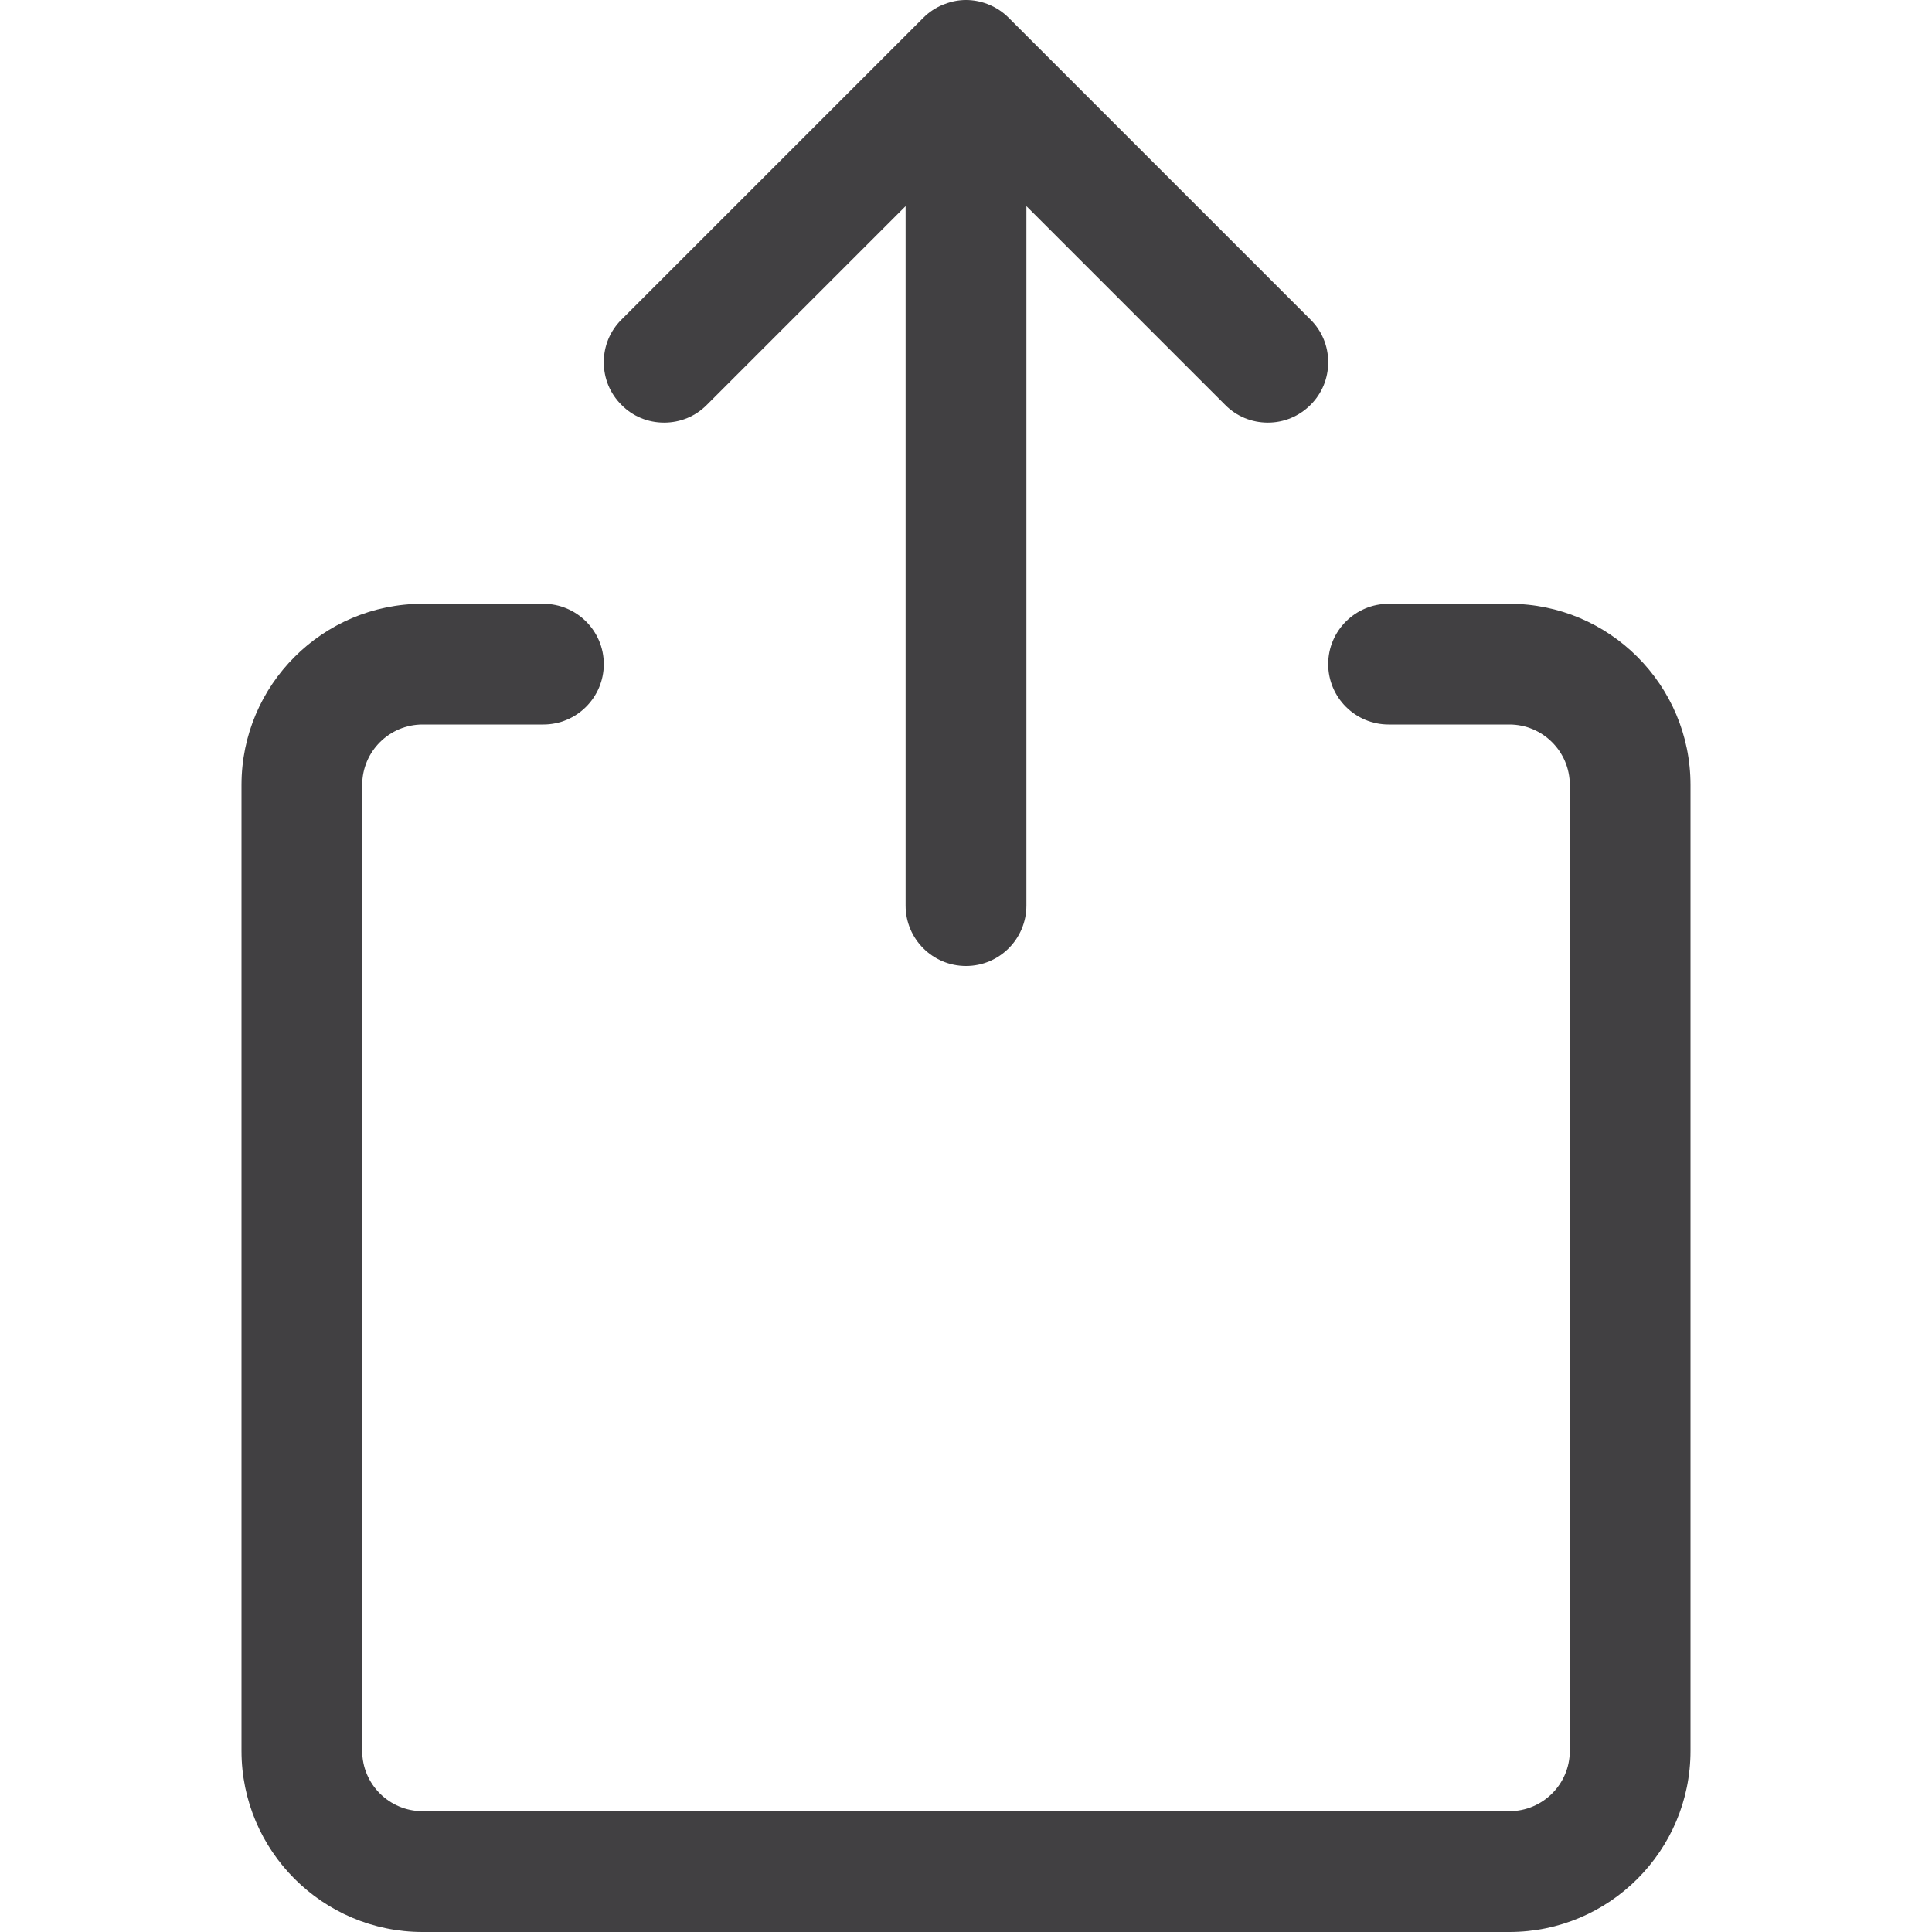
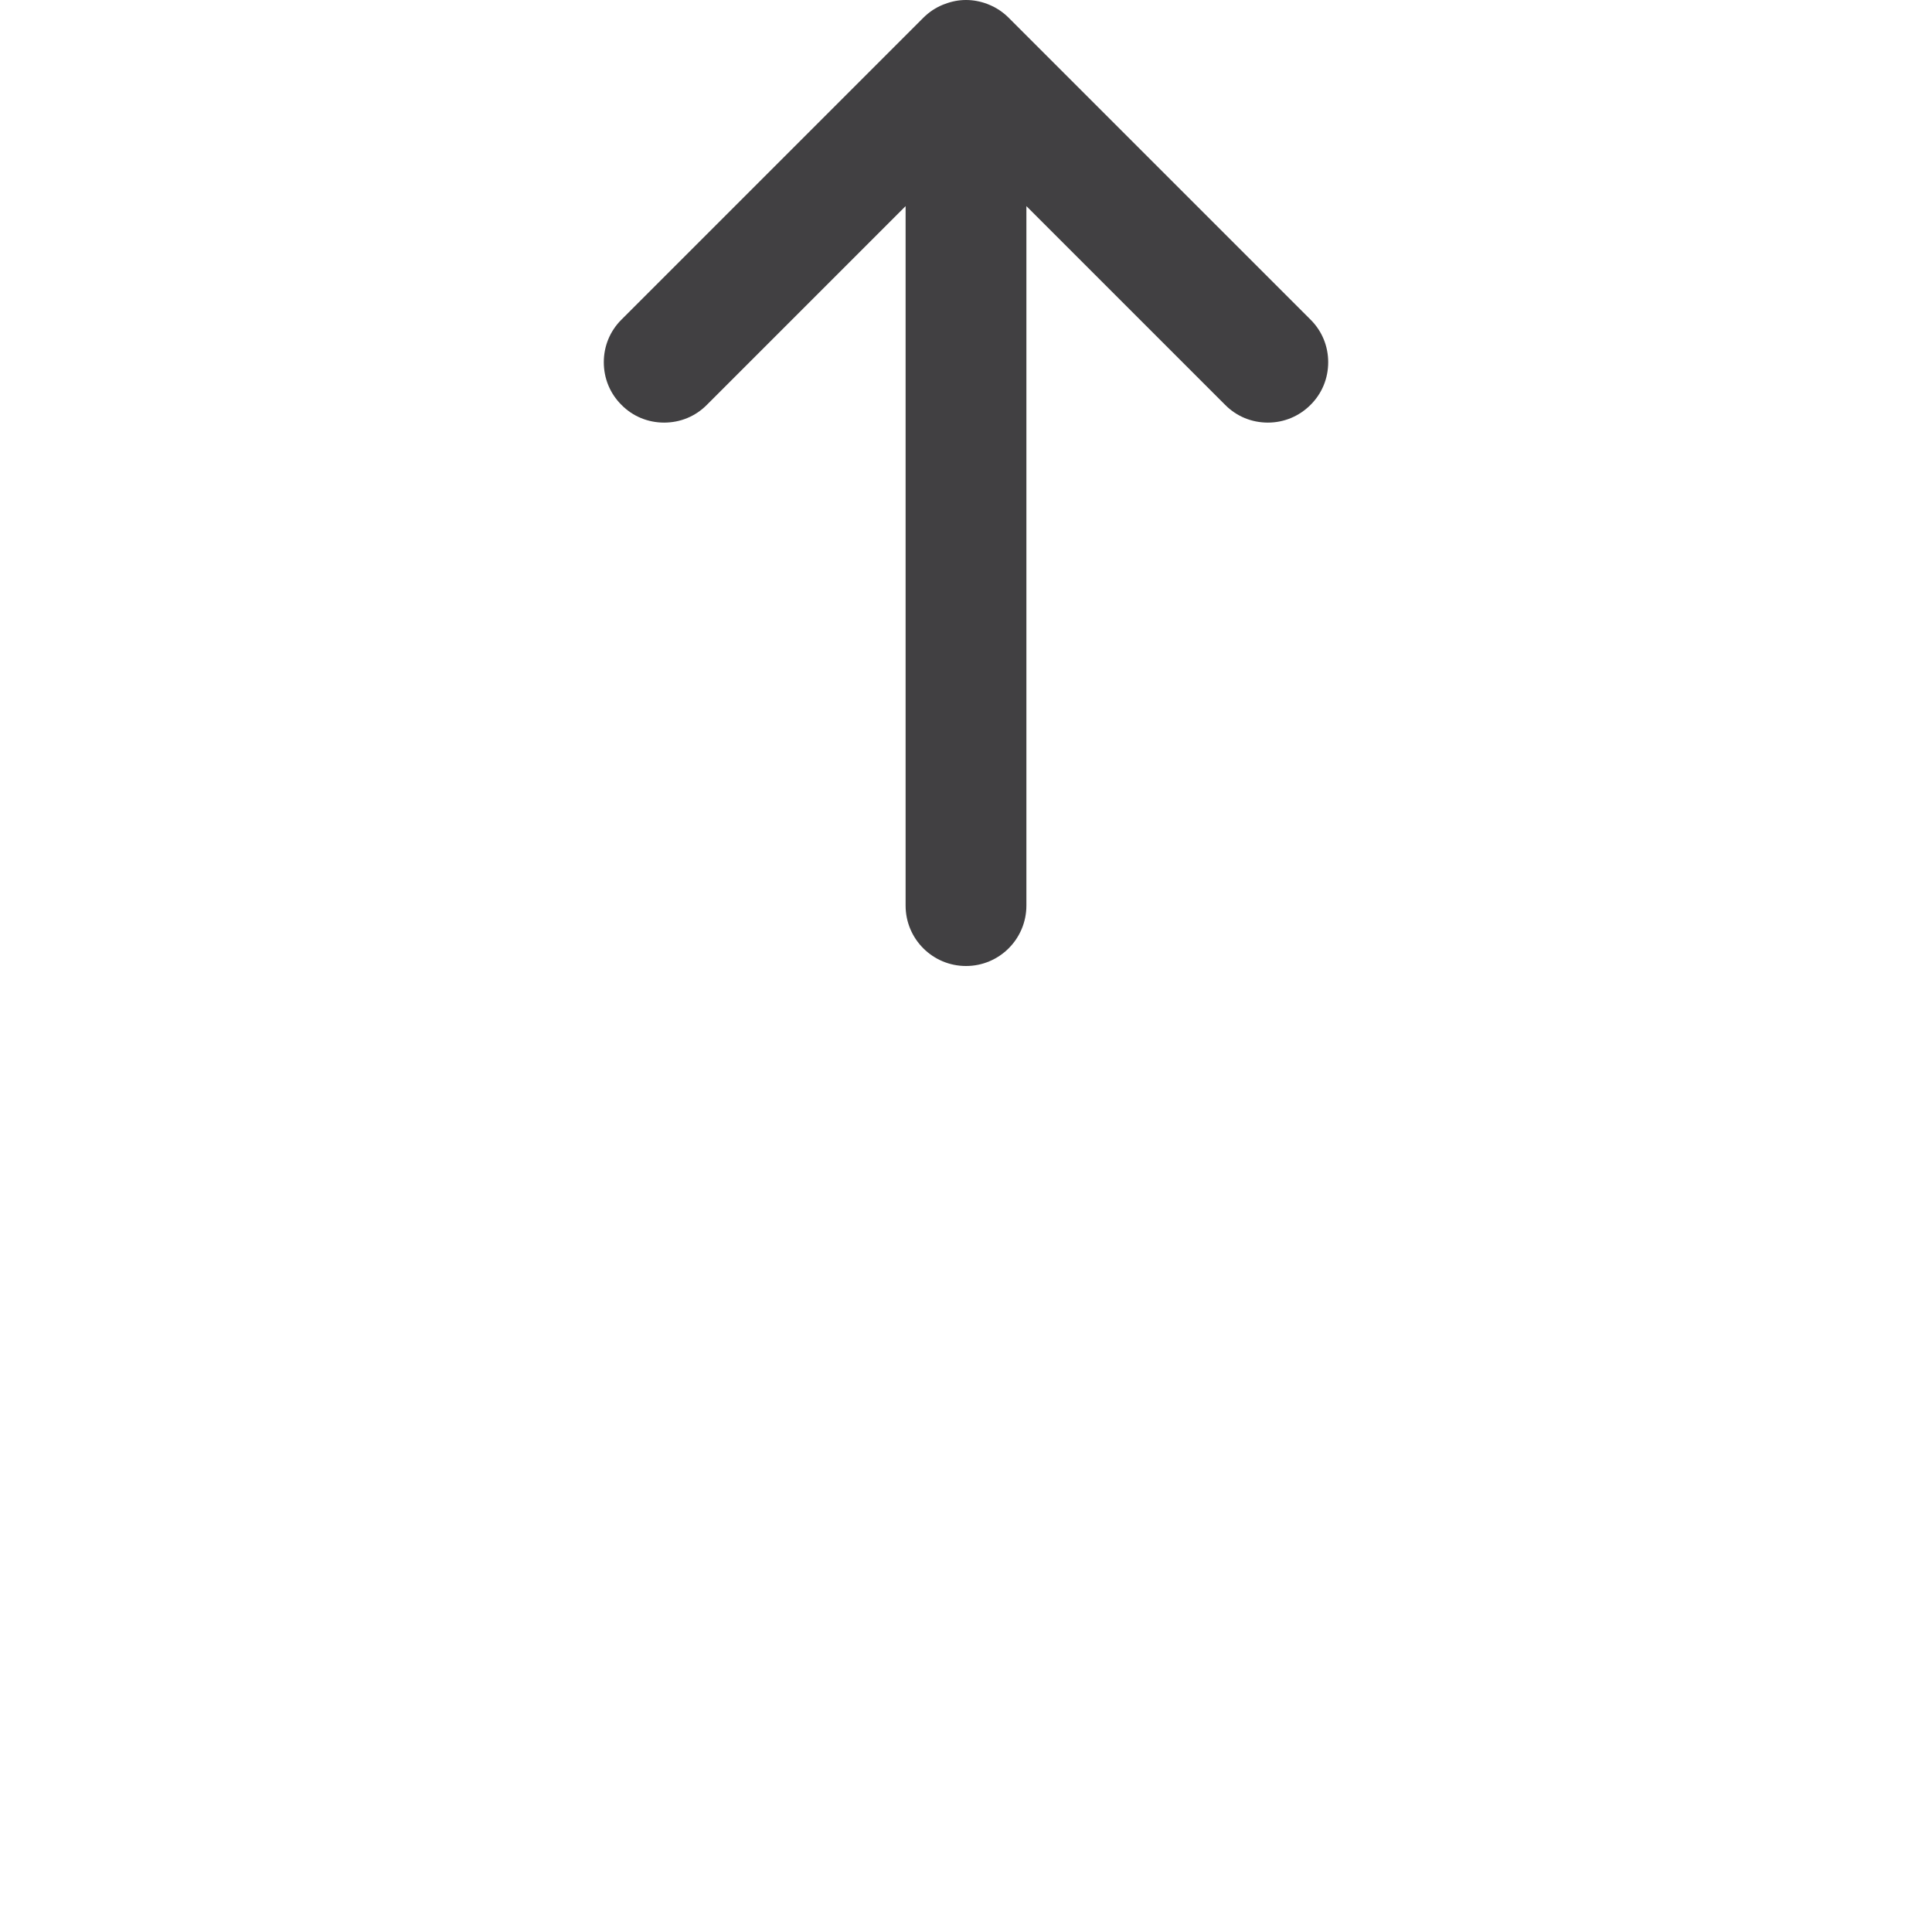
<svg xmlns="http://www.w3.org/2000/svg" width="19" height="19" viewBox="0 0 19 19" fill="none">
-   <path d="M4.156 19C3.174 19 2.375 18.201 2.375 17.219V7.719C2.375 6.736 3.174 5.938 4.156 5.938H5.344C5.671 5.938 5.938 6.204 5.938 6.531C5.938 6.859 5.671 7.125 5.344 7.125H4.156C3.829 7.125 3.562 7.391 3.562 7.719V17.219C3.562 17.547 3.829 17.812 4.156 17.812H14.844C15.171 17.812 15.438 17.547 15.438 17.219V7.719C15.438 7.391 15.171 7.125 14.844 7.125H13.656C13.329 7.125 13.062 6.859 13.062 6.531C13.062 6.204 13.329 5.938 13.656 5.938H14.844C15.826 5.938 16.625 6.736 16.625 7.719V17.219C16.625 18.201 15.826 19 14.844 19H4.156Z" fill="#414042" />
  <path d="M9.5 9.5C9.172 9.5 8.906 9.234 8.906 8.906V2.027L6.951 3.982C6.839 4.095 6.69 4.156 6.531 4.156C6.373 4.156 6.223 4.095 6.112 3.982C5.999 3.87 5.938 3.721 5.938 3.562C5.938 3.404 5.999 3.255 6.112 3.143L9.08 0.175C9.135 0.12 9.2 0.076 9.274 0.046C9.28 0.044 9.286 0.041 9.293 0.039C9.361 0.013 9.43 0 9.5 0C9.57 0 9.64 0.013 9.707 0.038C9.712 0.04 9.718 0.042 9.722 0.044C9.799 0.075 9.864 0.119 9.92 0.175L12.888 3.143C13.001 3.255 13.062 3.404 13.062 3.562C13.062 3.721 13.001 3.87 12.888 3.982C12.776 4.094 12.627 4.156 12.469 4.156C12.31 4.156 12.161 4.095 12.049 3.982L10.094 2.027V8.905C10.094 9.234 9.828 9.5 9.5 9.5Z" fill="#414042" />
</svg>